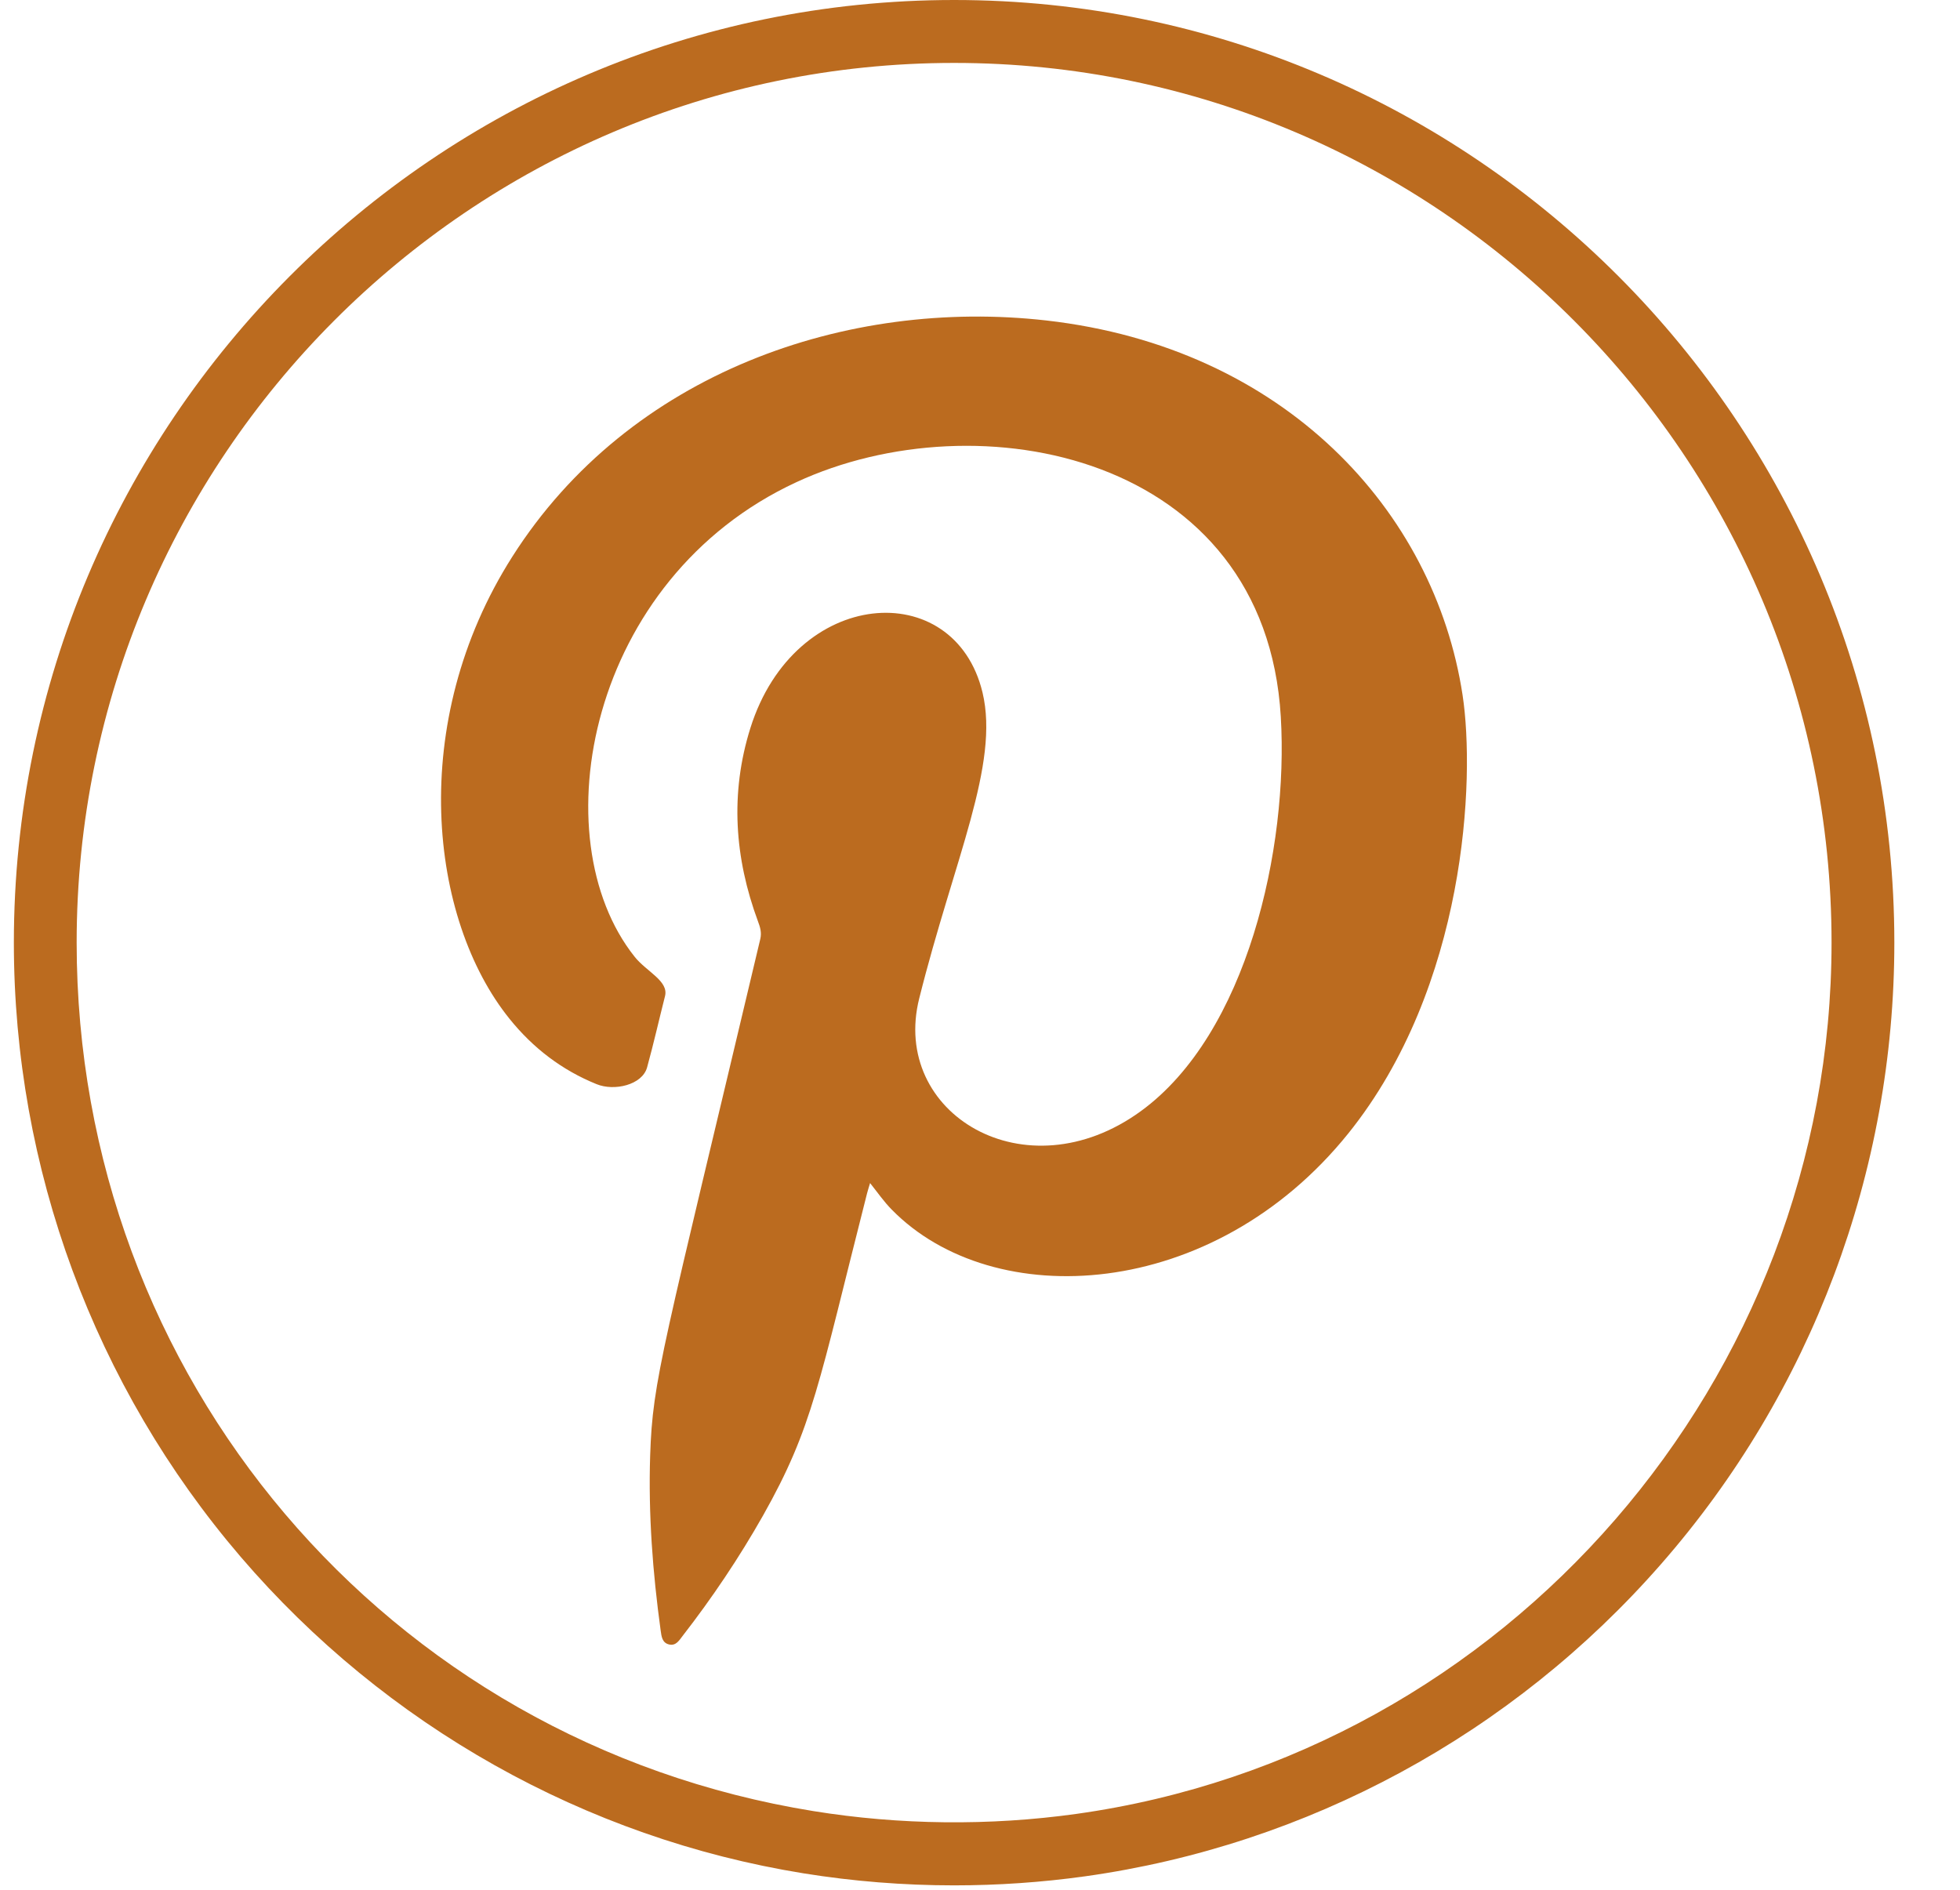
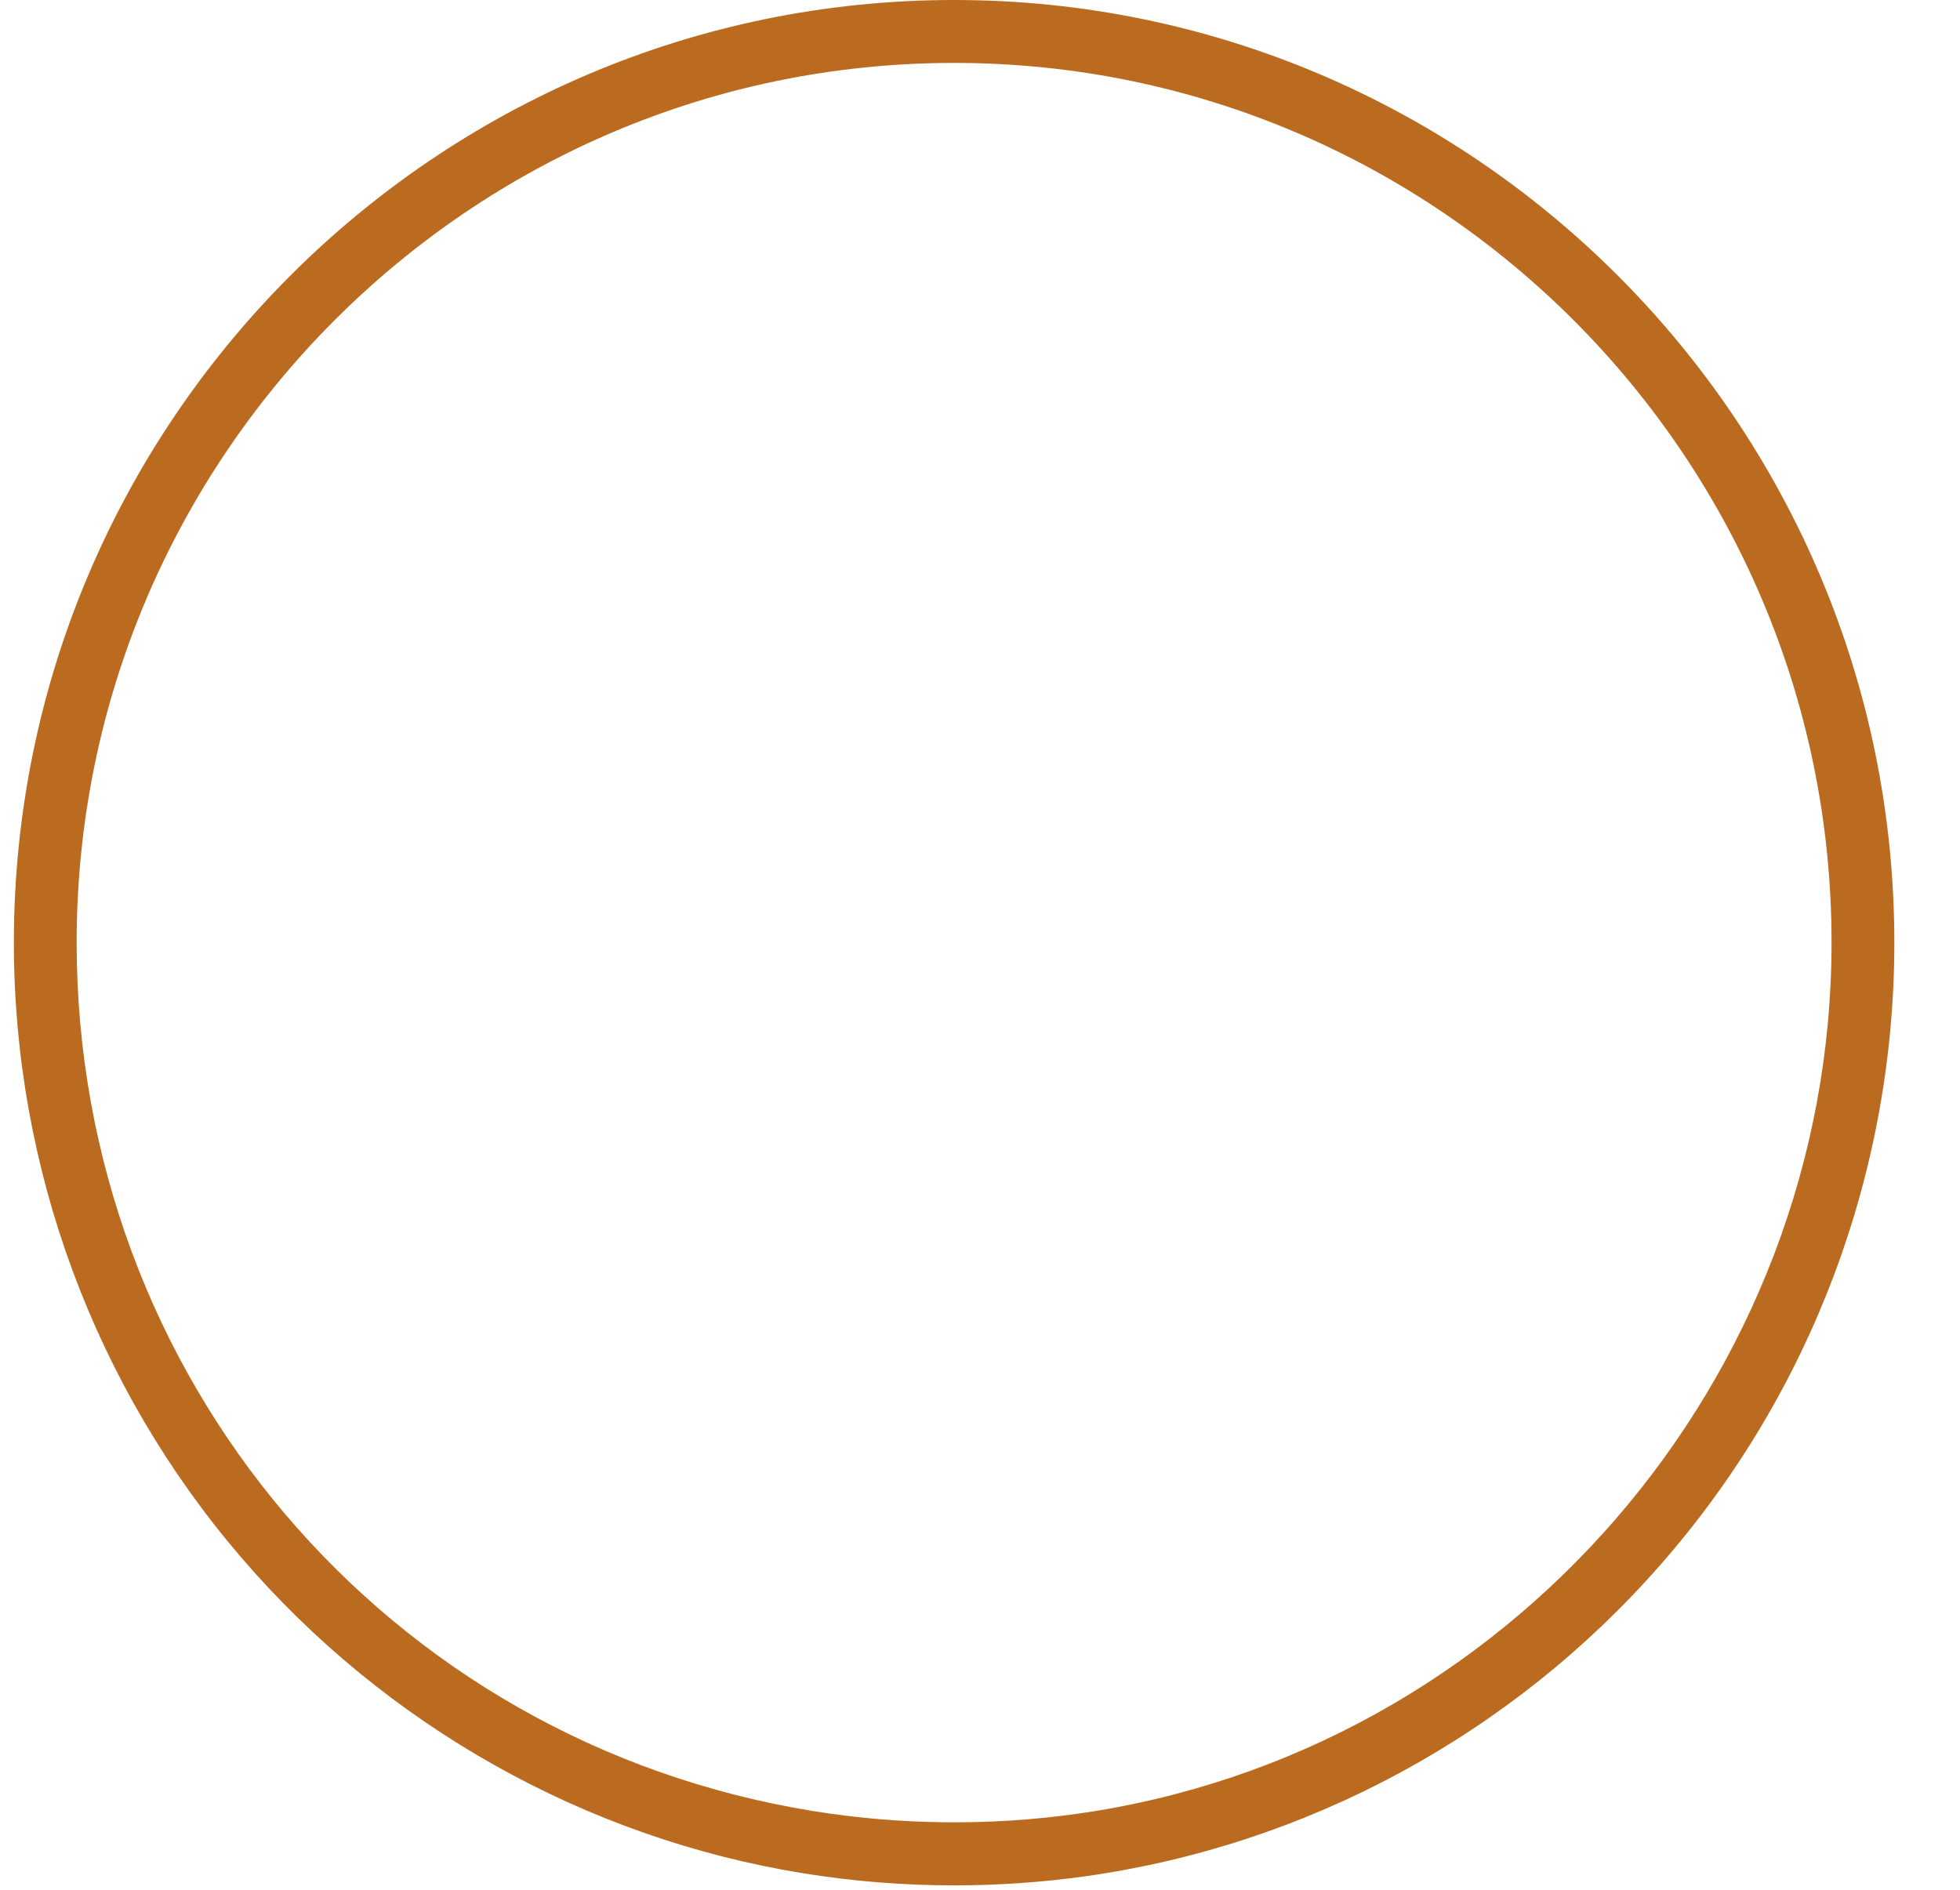
<svg xmlns="http://www.w3.org/2000/svg" width="28" height="27" viewBox="0 0 28 27" fill="none">
  <path d="M13.63 26.937C12.908 26.937 12.184 26.879 11.478 26.765C8.363 26.262 5.507 24.656 3.439 22.244C1.349 19.805 0.198 16.689 0.198 13.468C0.198 6.041 6.224 0 13.63 0C21.036 0 27.062 6.042 27.062 13.468C27.062 16.738 25.879 19.891 23.73 22.346C21.603 24.779 18.679 26.363 15.499 26.808C14.883 26.894 14.254 26.937 13.629 26.937L13.63 26.937ZM13.63 0.899C6.718 0.899 1.095 6.537 1.095 13.467C1.095 19.672 5.522 24.892 11.621 25.876C12.851 26.075 14.138 26.089 15.376 25.916C21.526 25.056 26.165 19.705 26.165 13.467C26.165 6.537 20.542 0.899 13.63 0.899Z" fill="#BB6B1F" />
-   <path fill-rule="evenodd" clip-rule="evenodd" d="M12.43 16.902C12.414 16.956 12.399 17.002 12.387 17.048C11.692 19.779 11.615 20.385 10.9 21.654C10.559 22.256 10.175 22.828 9.751 23.374C9.703 23.436 9.658 23.516 9.562 23.496C9.458 23.474 9.45 23.379 9.438 23.296C9.324 22.466 9.261 21.634 9.288 20.795C9.324 19.704 9.459 19.329 10.862 13.413C10.882 13.323 10.86 13.248 10.829 13.166C10.493 12.258 10.427 11.335 10.72 10.401C11.355 8.383 13.636 8.229 14.036 9.894C14.282 10.924 13.631 12.271 13.132 14.264C12.718 15.908 14.648 17.076 16.297 15.876C17.818 14.77 18.409 12.118 18.297 10.239C18.075 6.491 13.977 5.682 11.377 6.889C8.396 8.27 7.719 11.975 9.065 13.668C9.235 13.883 9.556 14.015 9.5 14.233C9.414 14.572 9.337 14.914 9.244 15.251C9.174 15.502 8.775 15.593 8.523 15.49C8.026 15.289 7.613 14.972 7.278 14.555C6.135 13.136 5.808 10.329 7.319 7.953C8.993 5.32 12.107 4.256 14.95 4.579C18.346 4.966 20.492 7.293 20.894 9.931C21.077 11.134 20.945 14.099 19.262 16.193C17.325 18.601 14.187 18.761 12.739 17.282C12.627 17.169 12.537 17.037 12.428 16.901L12.43 16.902Z" fill="#BB6B1F" />
</svg>